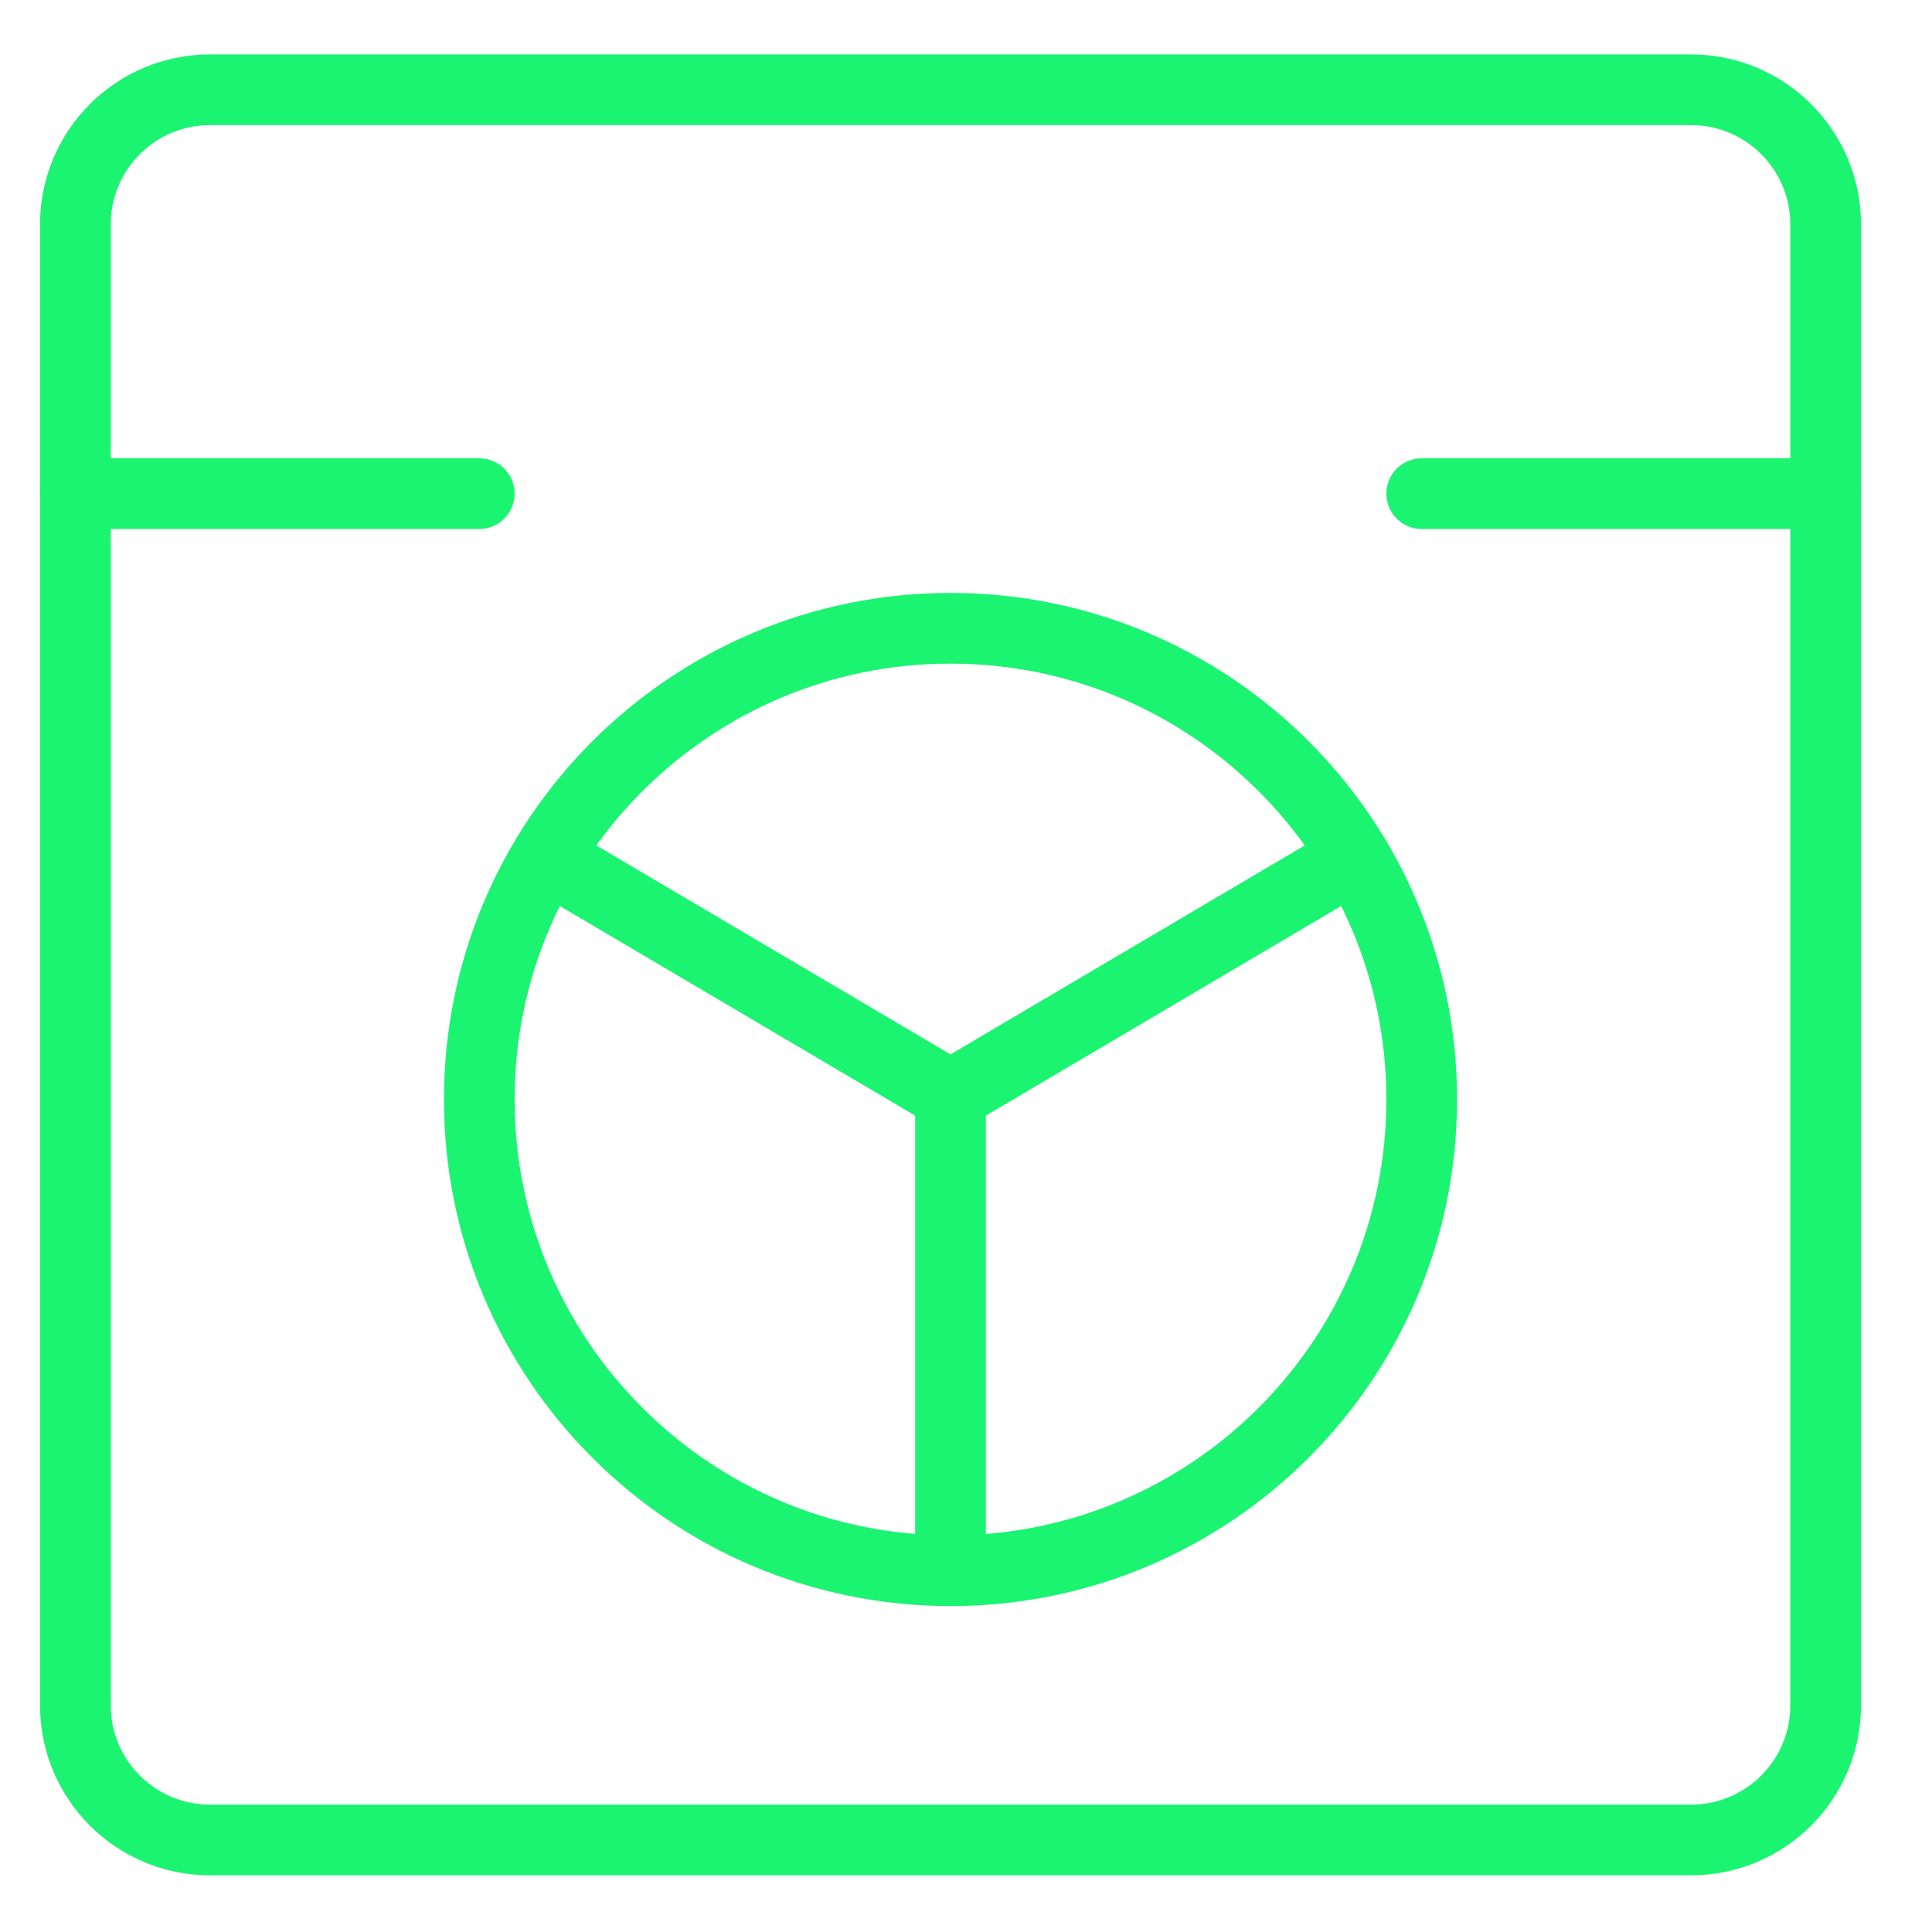
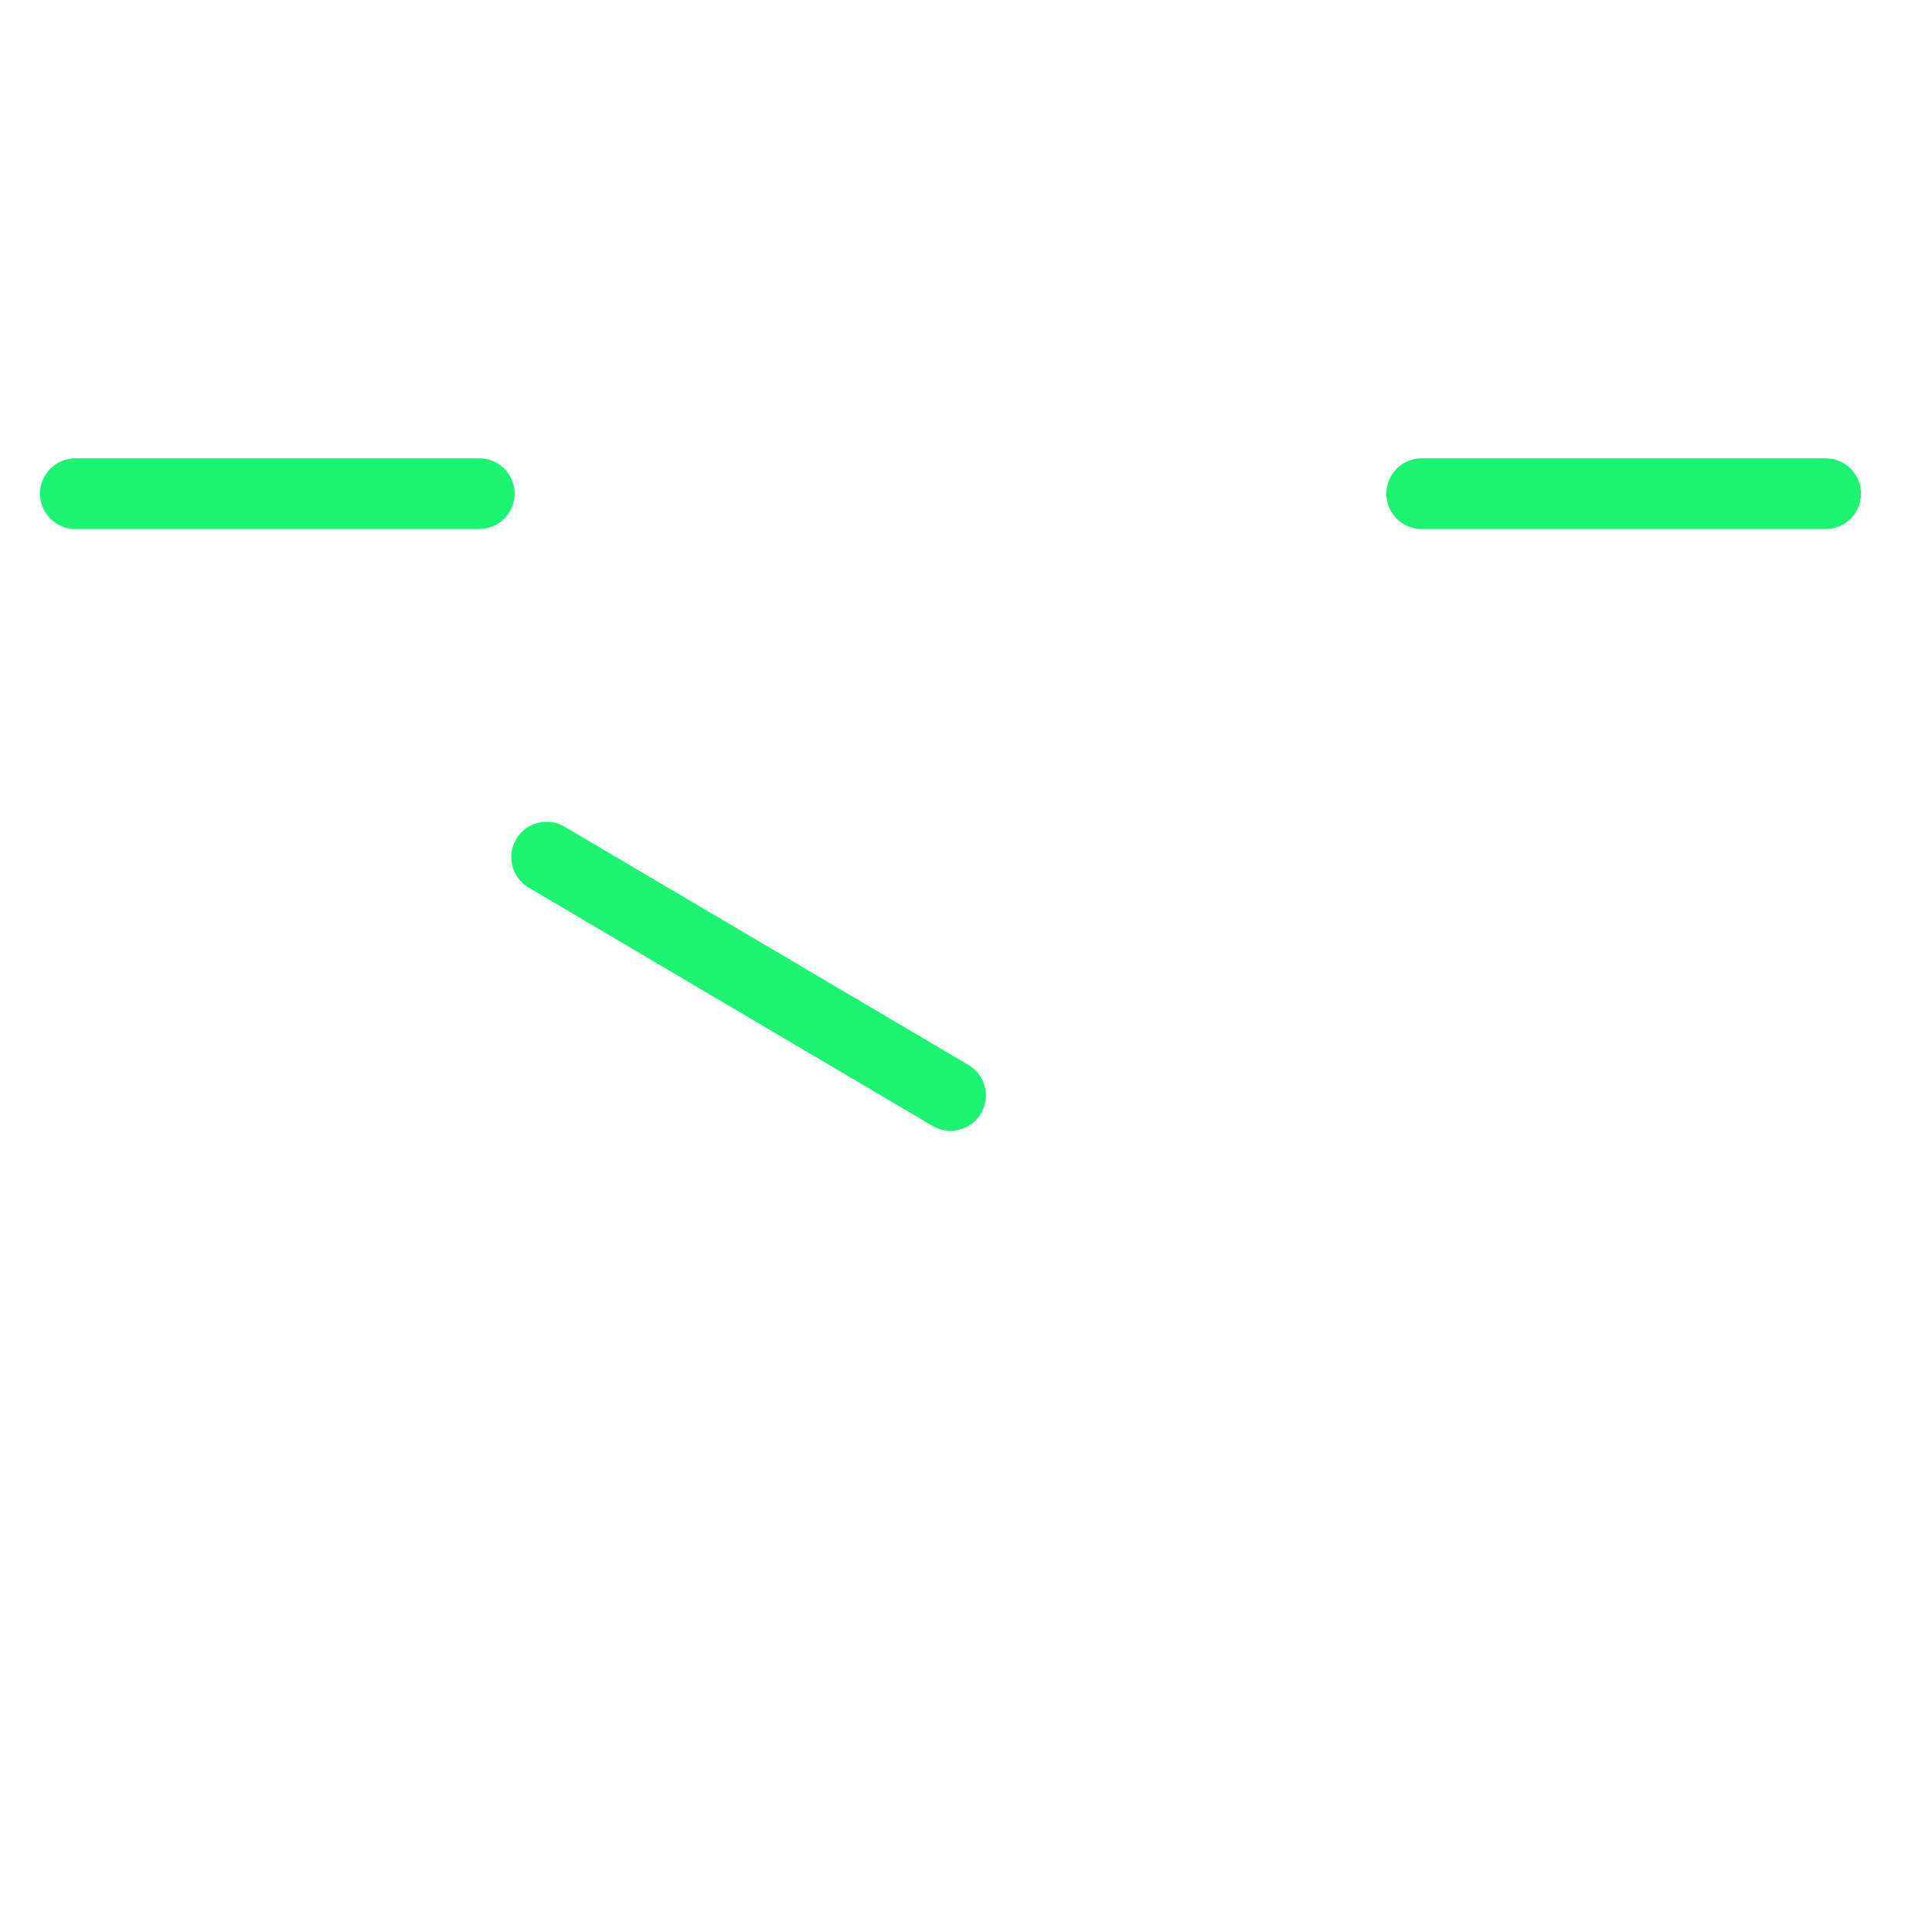
<svg xmlns="http://www.w3.org/2000/svg" width="41" height="41" viewBox="0 0 41 41" fill="none">
  <g clip-path="url(#clip0_176_143)">
-     <path d="M35.886 1.905H4.457C2.879 1.905 1.6 3.184 1.6 4.762V36.19C1.6 37.768 2.879 39.047 4.457 39.047H35.886C37.464 39.047 38.743 37.768 38.743 36.19V4.762C38.743 3.184 37.464 1.905 35.886 1.905Z" stroke="#1AF471" stroke-width="1.5" stroke-linecap="round" stroke-linejoin="round" />
-     <path d="M20.171 33.333C25.694 33.333 30.171 28.856 30.171 23.333C30.171 17.81 25.694 13.333 20.171 13.333C14.649 13.333 10.171 17.81 10.171 23.333C10.171 28.856 14.649 33.333 20.171 33.333Z" stroke="#1AF471" stroke-width="1.5" stroke-linecap="round" stroke-linejoin="round" />
    <path d="M1.6 10.476H10.171" stroke="#1AF471" stroke-width="1.5" stroke-linecap="round" stroke-linejoin="round" />
    <path d="M30.171 10.476H38.743" stroke="#1AF471" stroke-width="1.5" stroke-linecap="round" stroke-linejoin="round" />
-     <path d="M20.171 23.247V33.248" stroke="#1AF471" stroke-width="1.5" stroke-linecap="round" stroke-linejoin="round" />
    <path d="M11.6 18.19L20.172 23.247" stroke="#1AF471" stroke-width="1.5" stroke-linecap="round" stroke-linejoin="round" />
-     <path d="M28.743 18.19L20.171 23.247" stroke="#1AF471" stroke-width="1.5" stroke-linecap="round" stroke-linejoin="round" />
  </g>
  <defs>
    <clipPath id="clip0_176_143">
      <rect width="40" height="40" fill="white" transform="translate(0.171 0.476)" />
    </clipPath>
  </defs>
</svg>